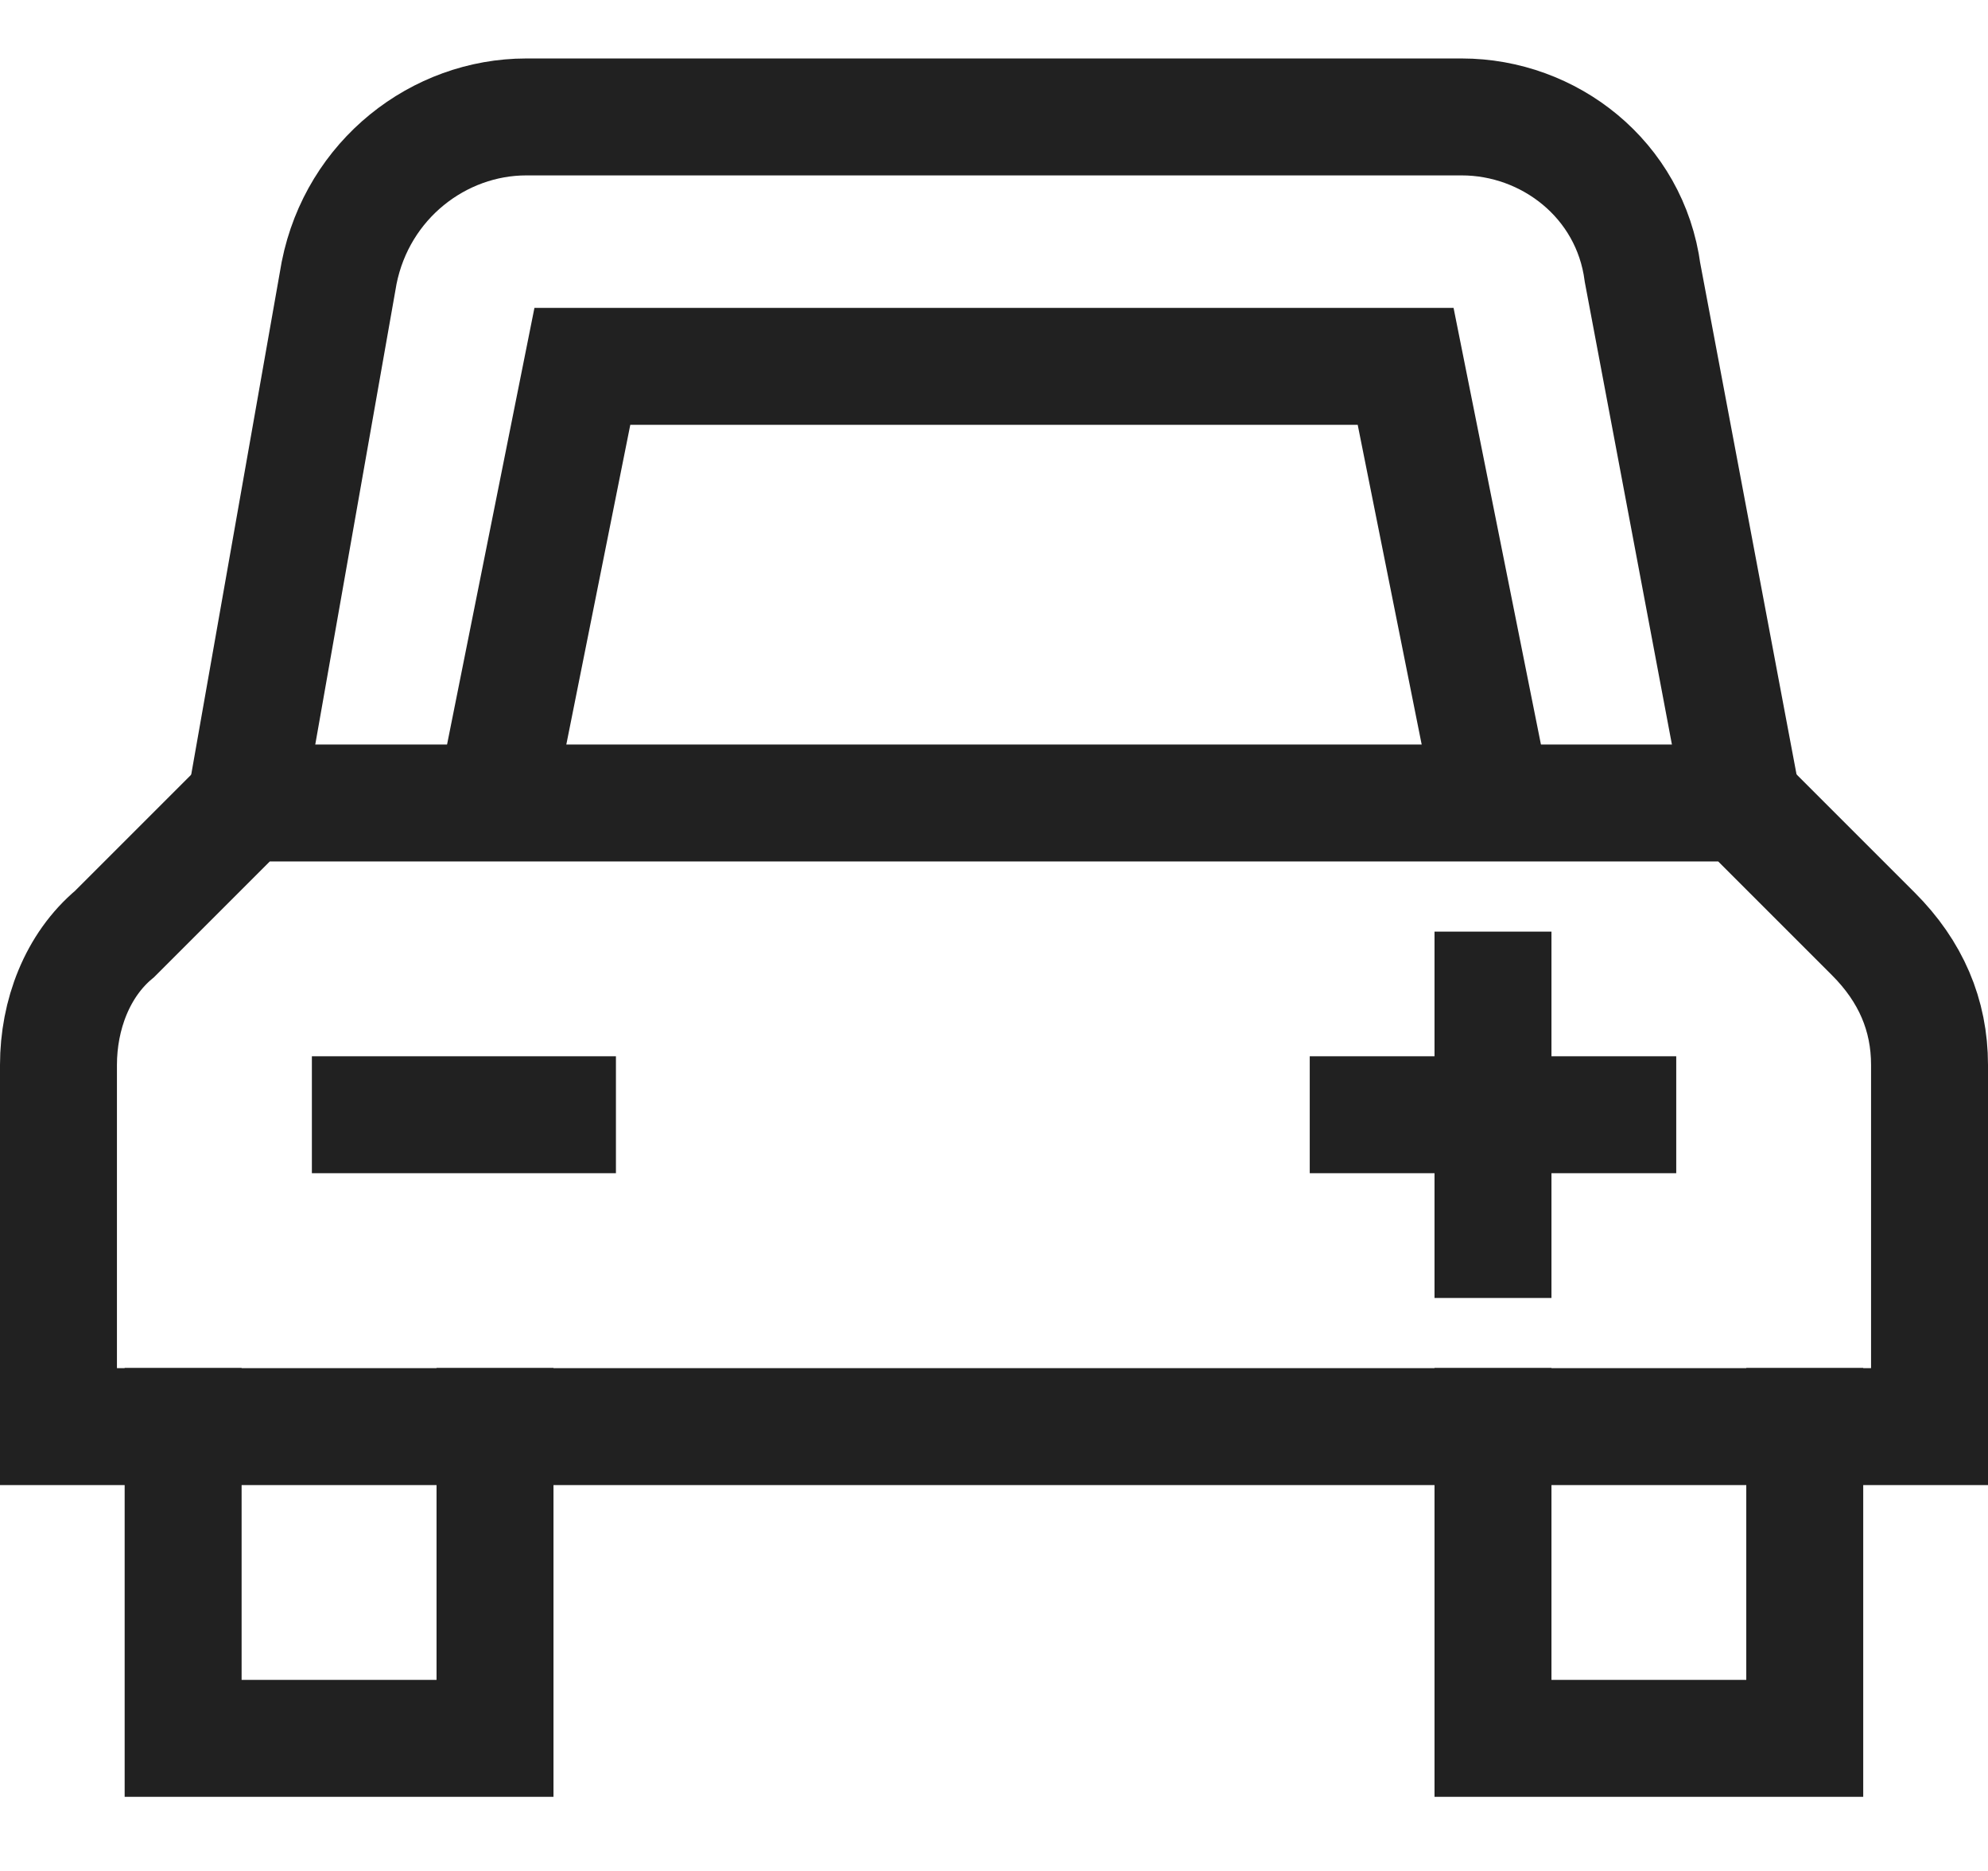
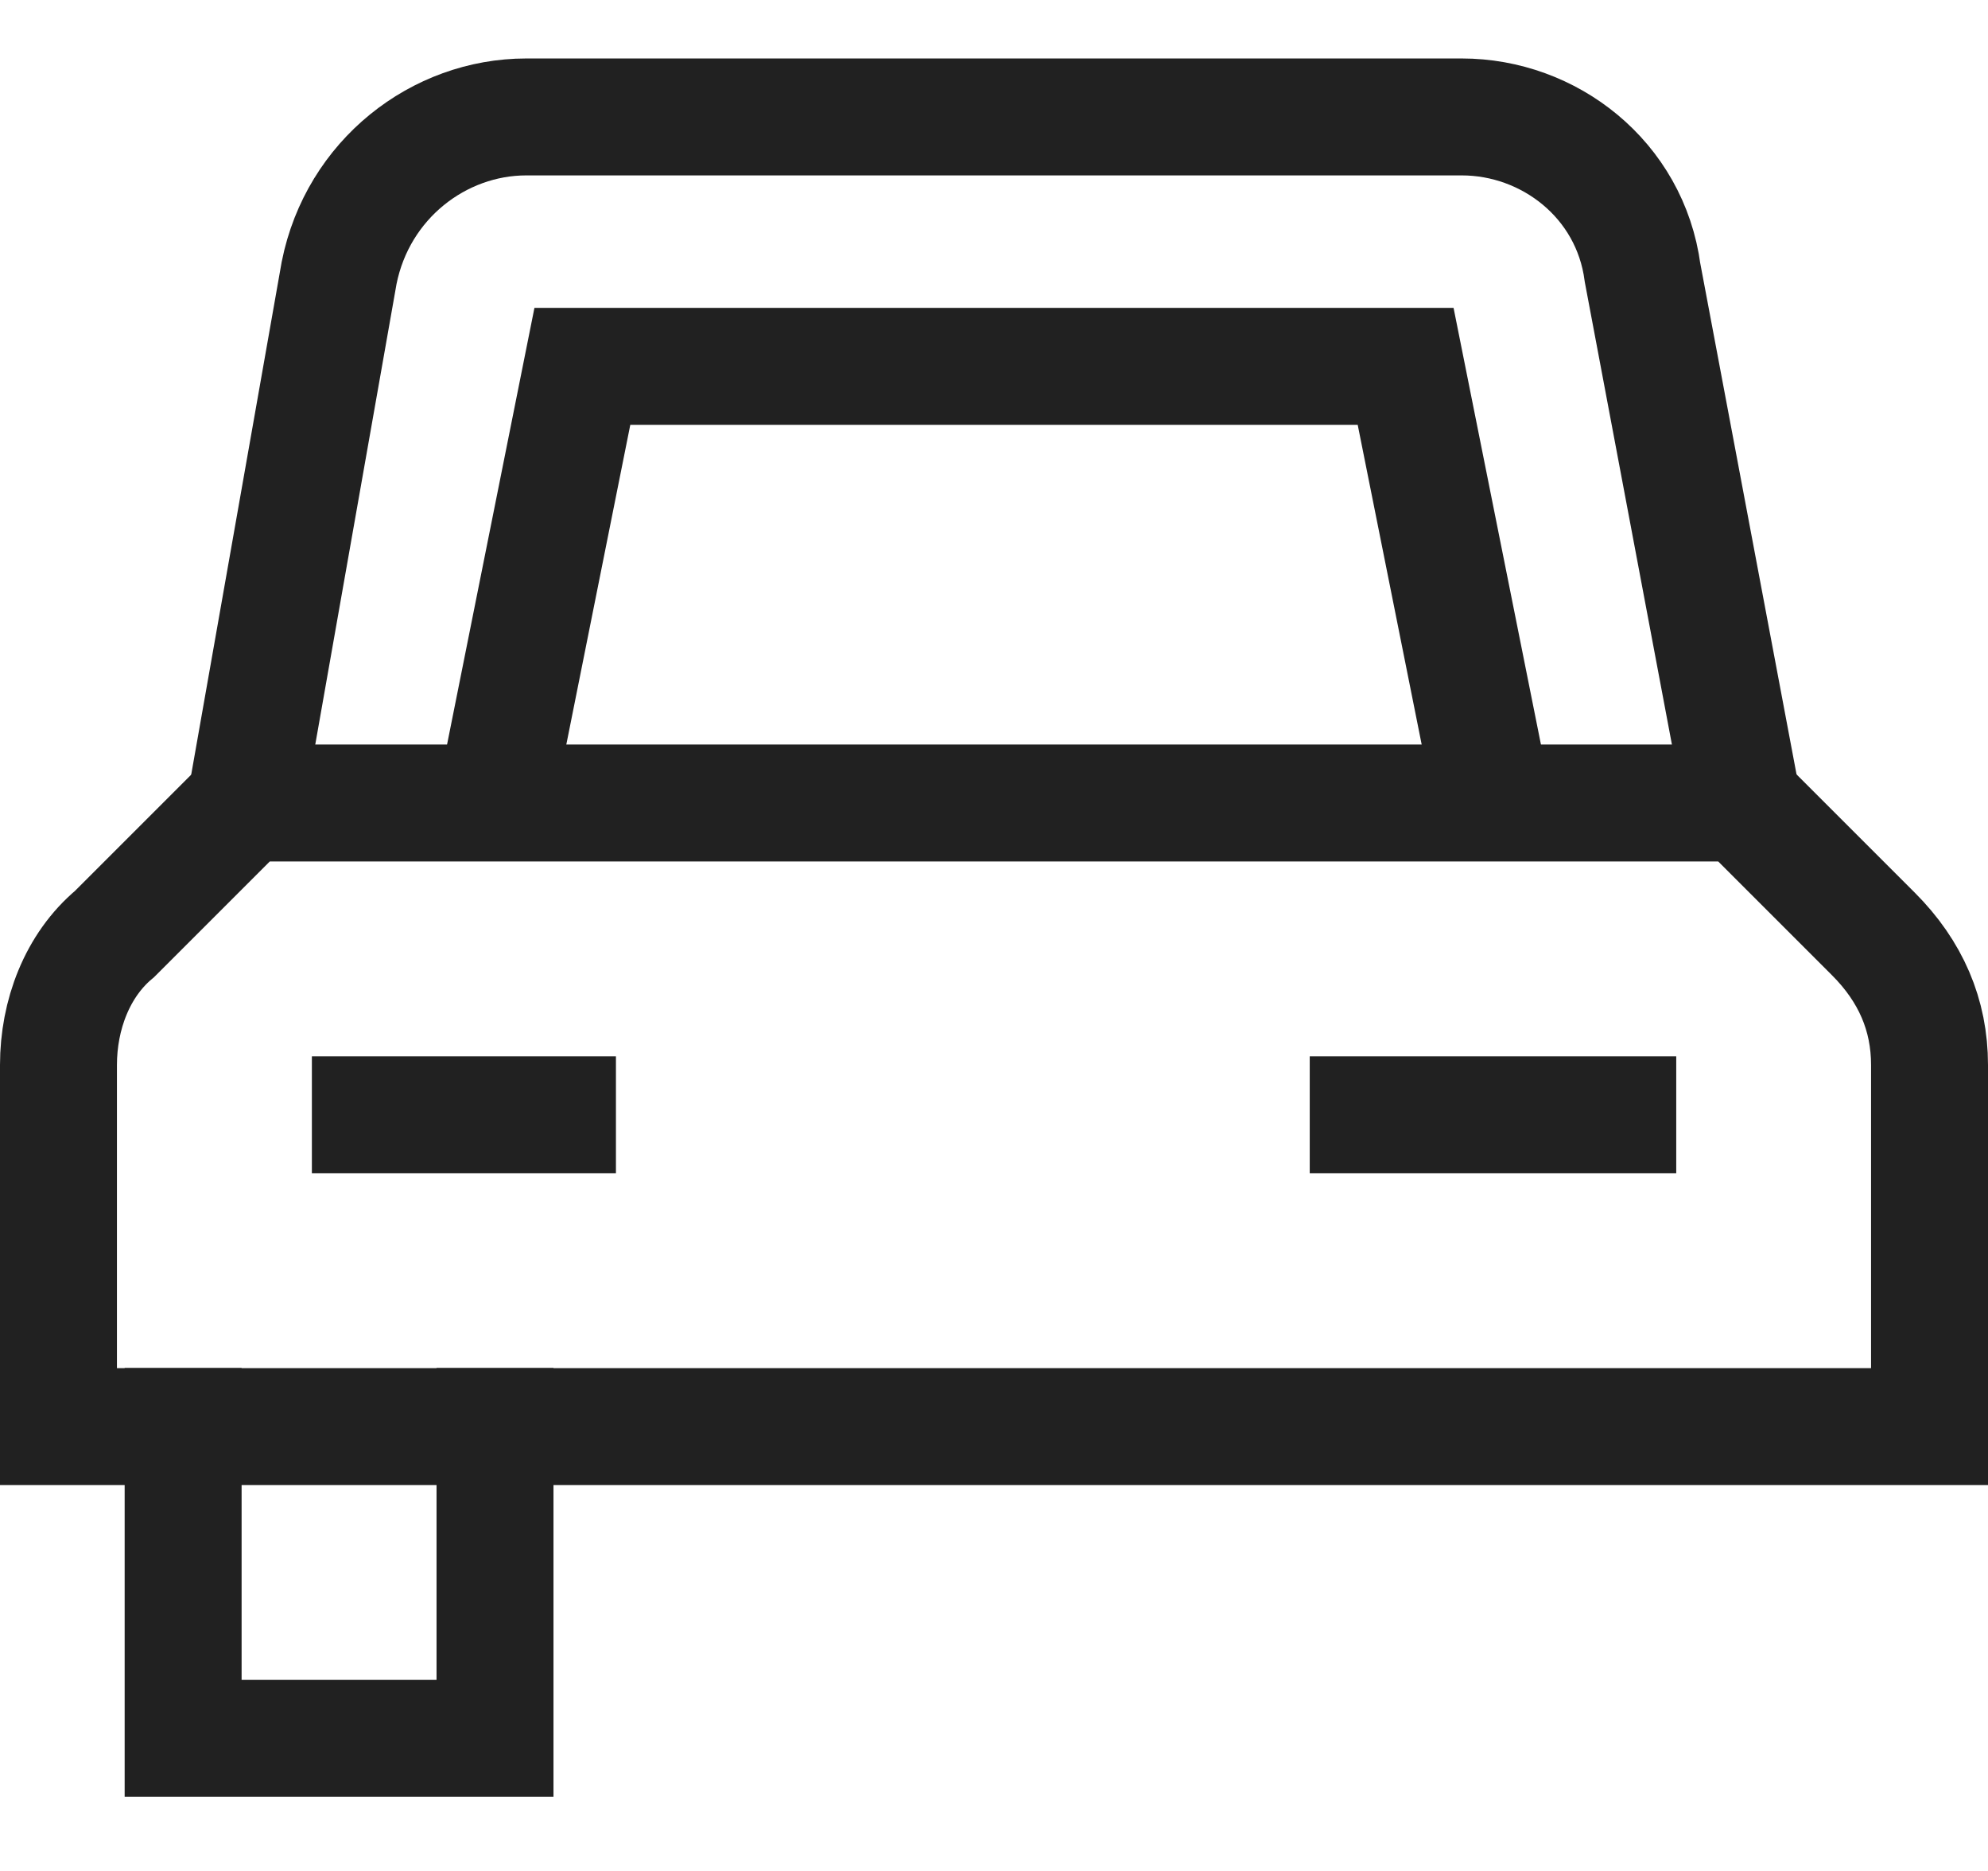
<svg xmlns="http://www.w3.org/2000/svg" width="17" height="16" viewBox="0 0 17 16" fill="none">
  <path d="M3.167 9.533H4.767" stroke="#212121" stroke-miterlimit="10" stroke-linecap="square" />
  <path d="M11.7 9.533H13.834" stroke="#212121" stroke-miterlimit="10" stroke-linecap="square" />
-   <path d="M12.767 8.467V10.6" stroke="#212121" stroke-miterlimit="10" stroke-linecap="square" />
  <path d="M14.9 6.867L14.046 2.333C13.94 1.533 13.246 1 12.5 1H4.5C3.753 1 3.06 1.533 2.9 2.333L2.1 6.867" stroke="#212121" stroke-miterlimit="10" />
  <path d="M4.233 6.866L4.98 3.133H12.02L12.767 6.866" stroke="#212121" stroke-miterlimit="10" />
  <path d="M4.233 12.199V14.866H1.566V12.199" stroke="#212121" stroke-miterlimit="10" stroke-linecap="square" />
-   <path d="M15.433 12.199V14.866H12.767V12.199" stroke="#212121" stroke-miterlimit="10" stroke-linecap="square" />
  <path d="M16.5 12.2H0.5V9.107C0.5 8.681 0.66 8.254 0.98 7.987L2.1 6.867H14.9L16.02 7.987C16.34 8.307 16.5 8.681 16.5 9.107V12.2Z" stroke="#212121" stroke-miterlimit="10" stroke-linecap="square" />
</svg>